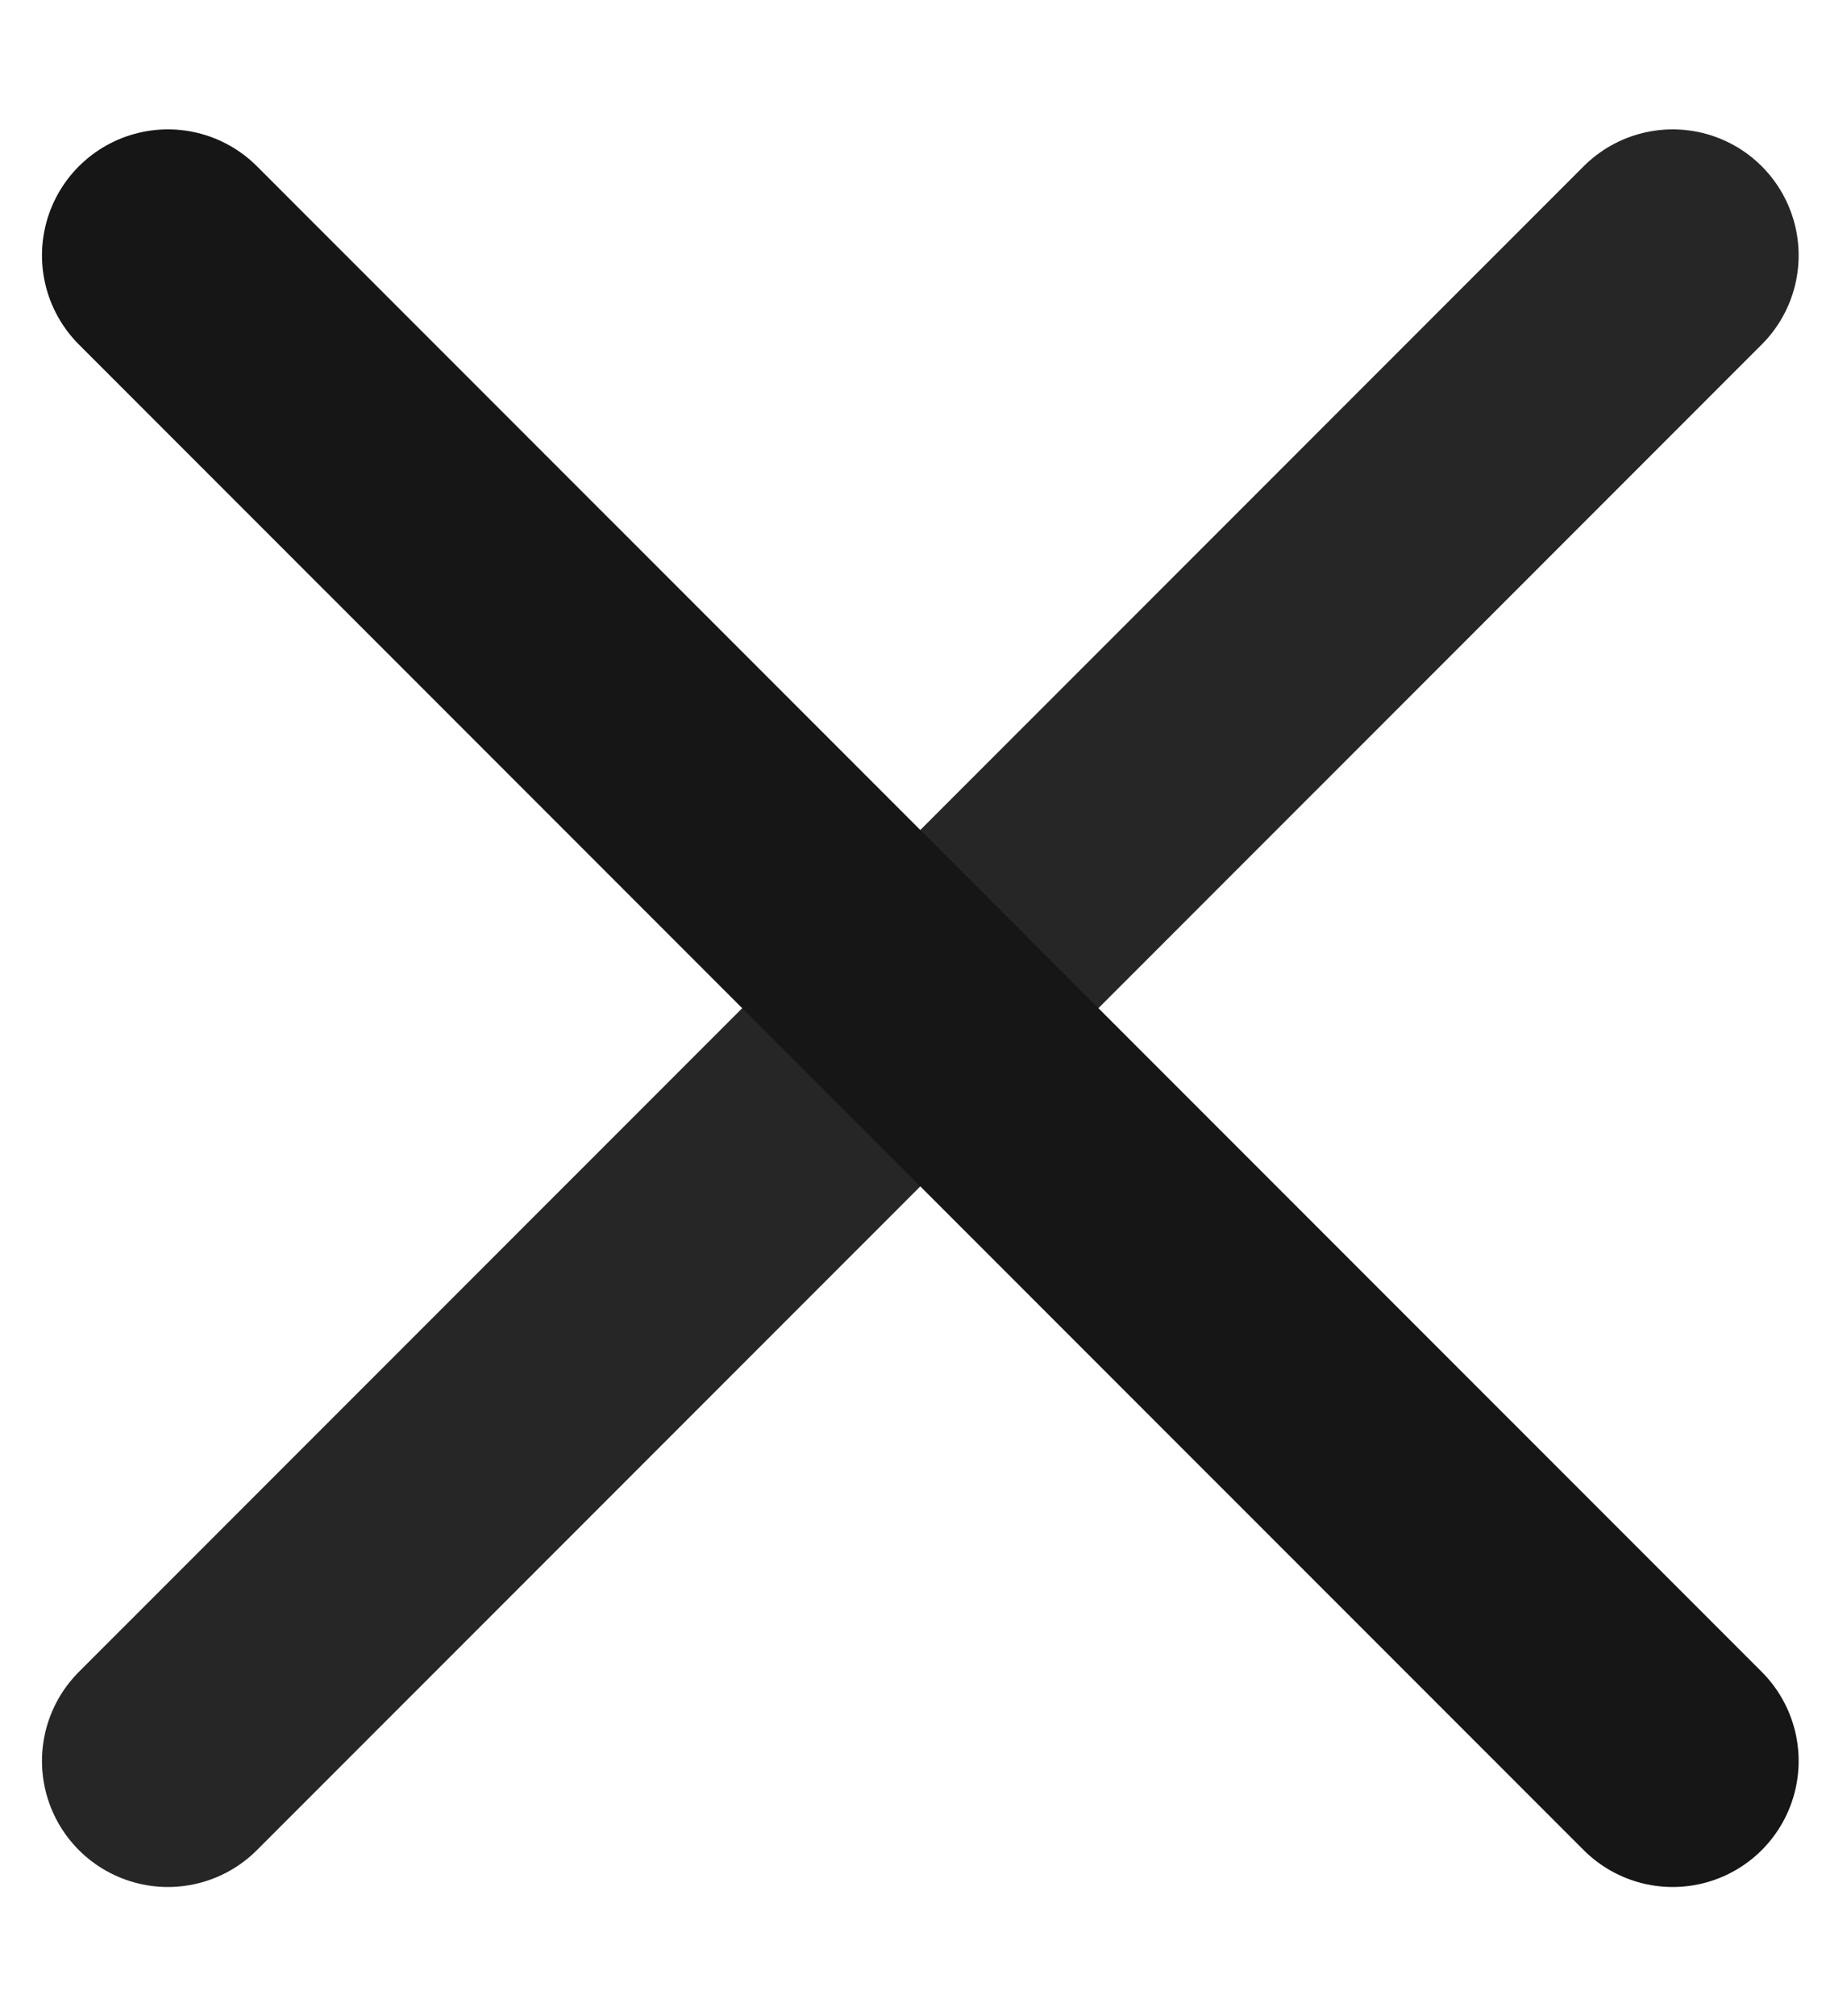
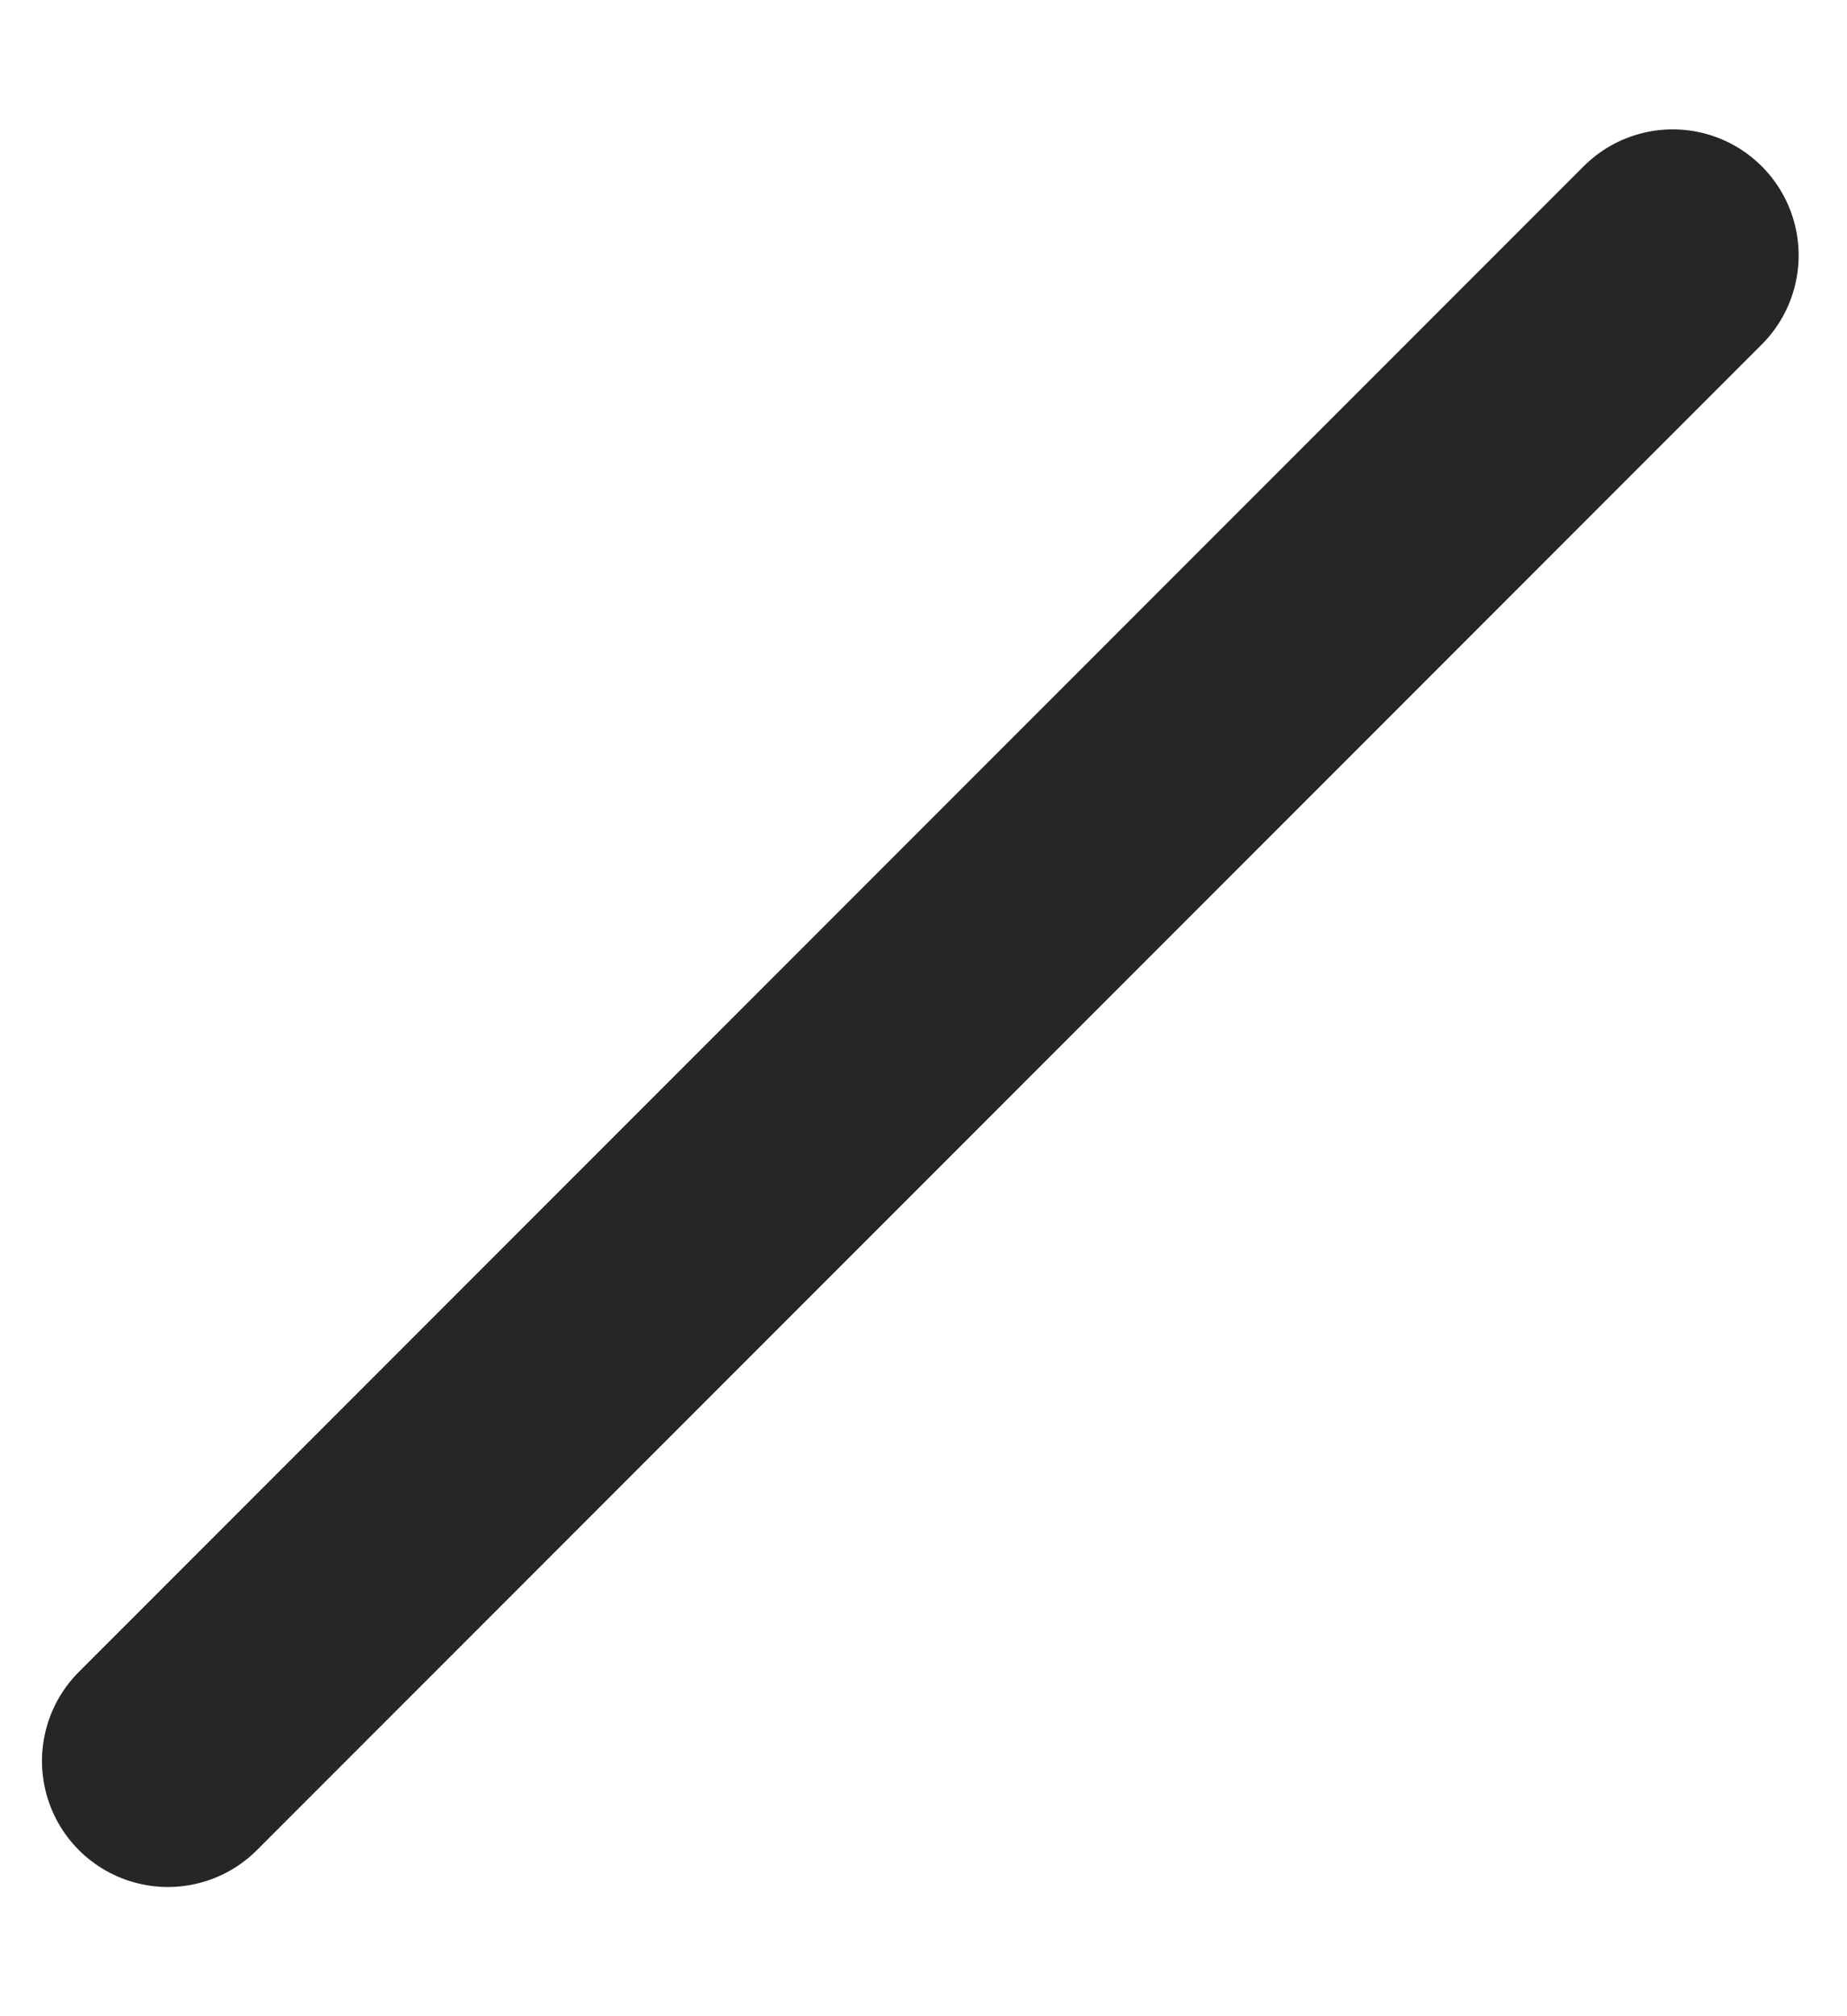
<svg xmlns="http://www.w3.org/2000/svg" width="11" height="12" viewBox="0 0 11 12" fill="none">
  <path d="M1 10.481L9.962 1.52" stroke="#262626" stroke-width="1.5" stroke-linecap="round" stroke-linejoin="round" />
-   <path d="M9.962 10.481L1 1.52" stroke="#161616" stroke-width="1.5" stroke-linecap="round" stroke-linejoin="round" />
</svg>